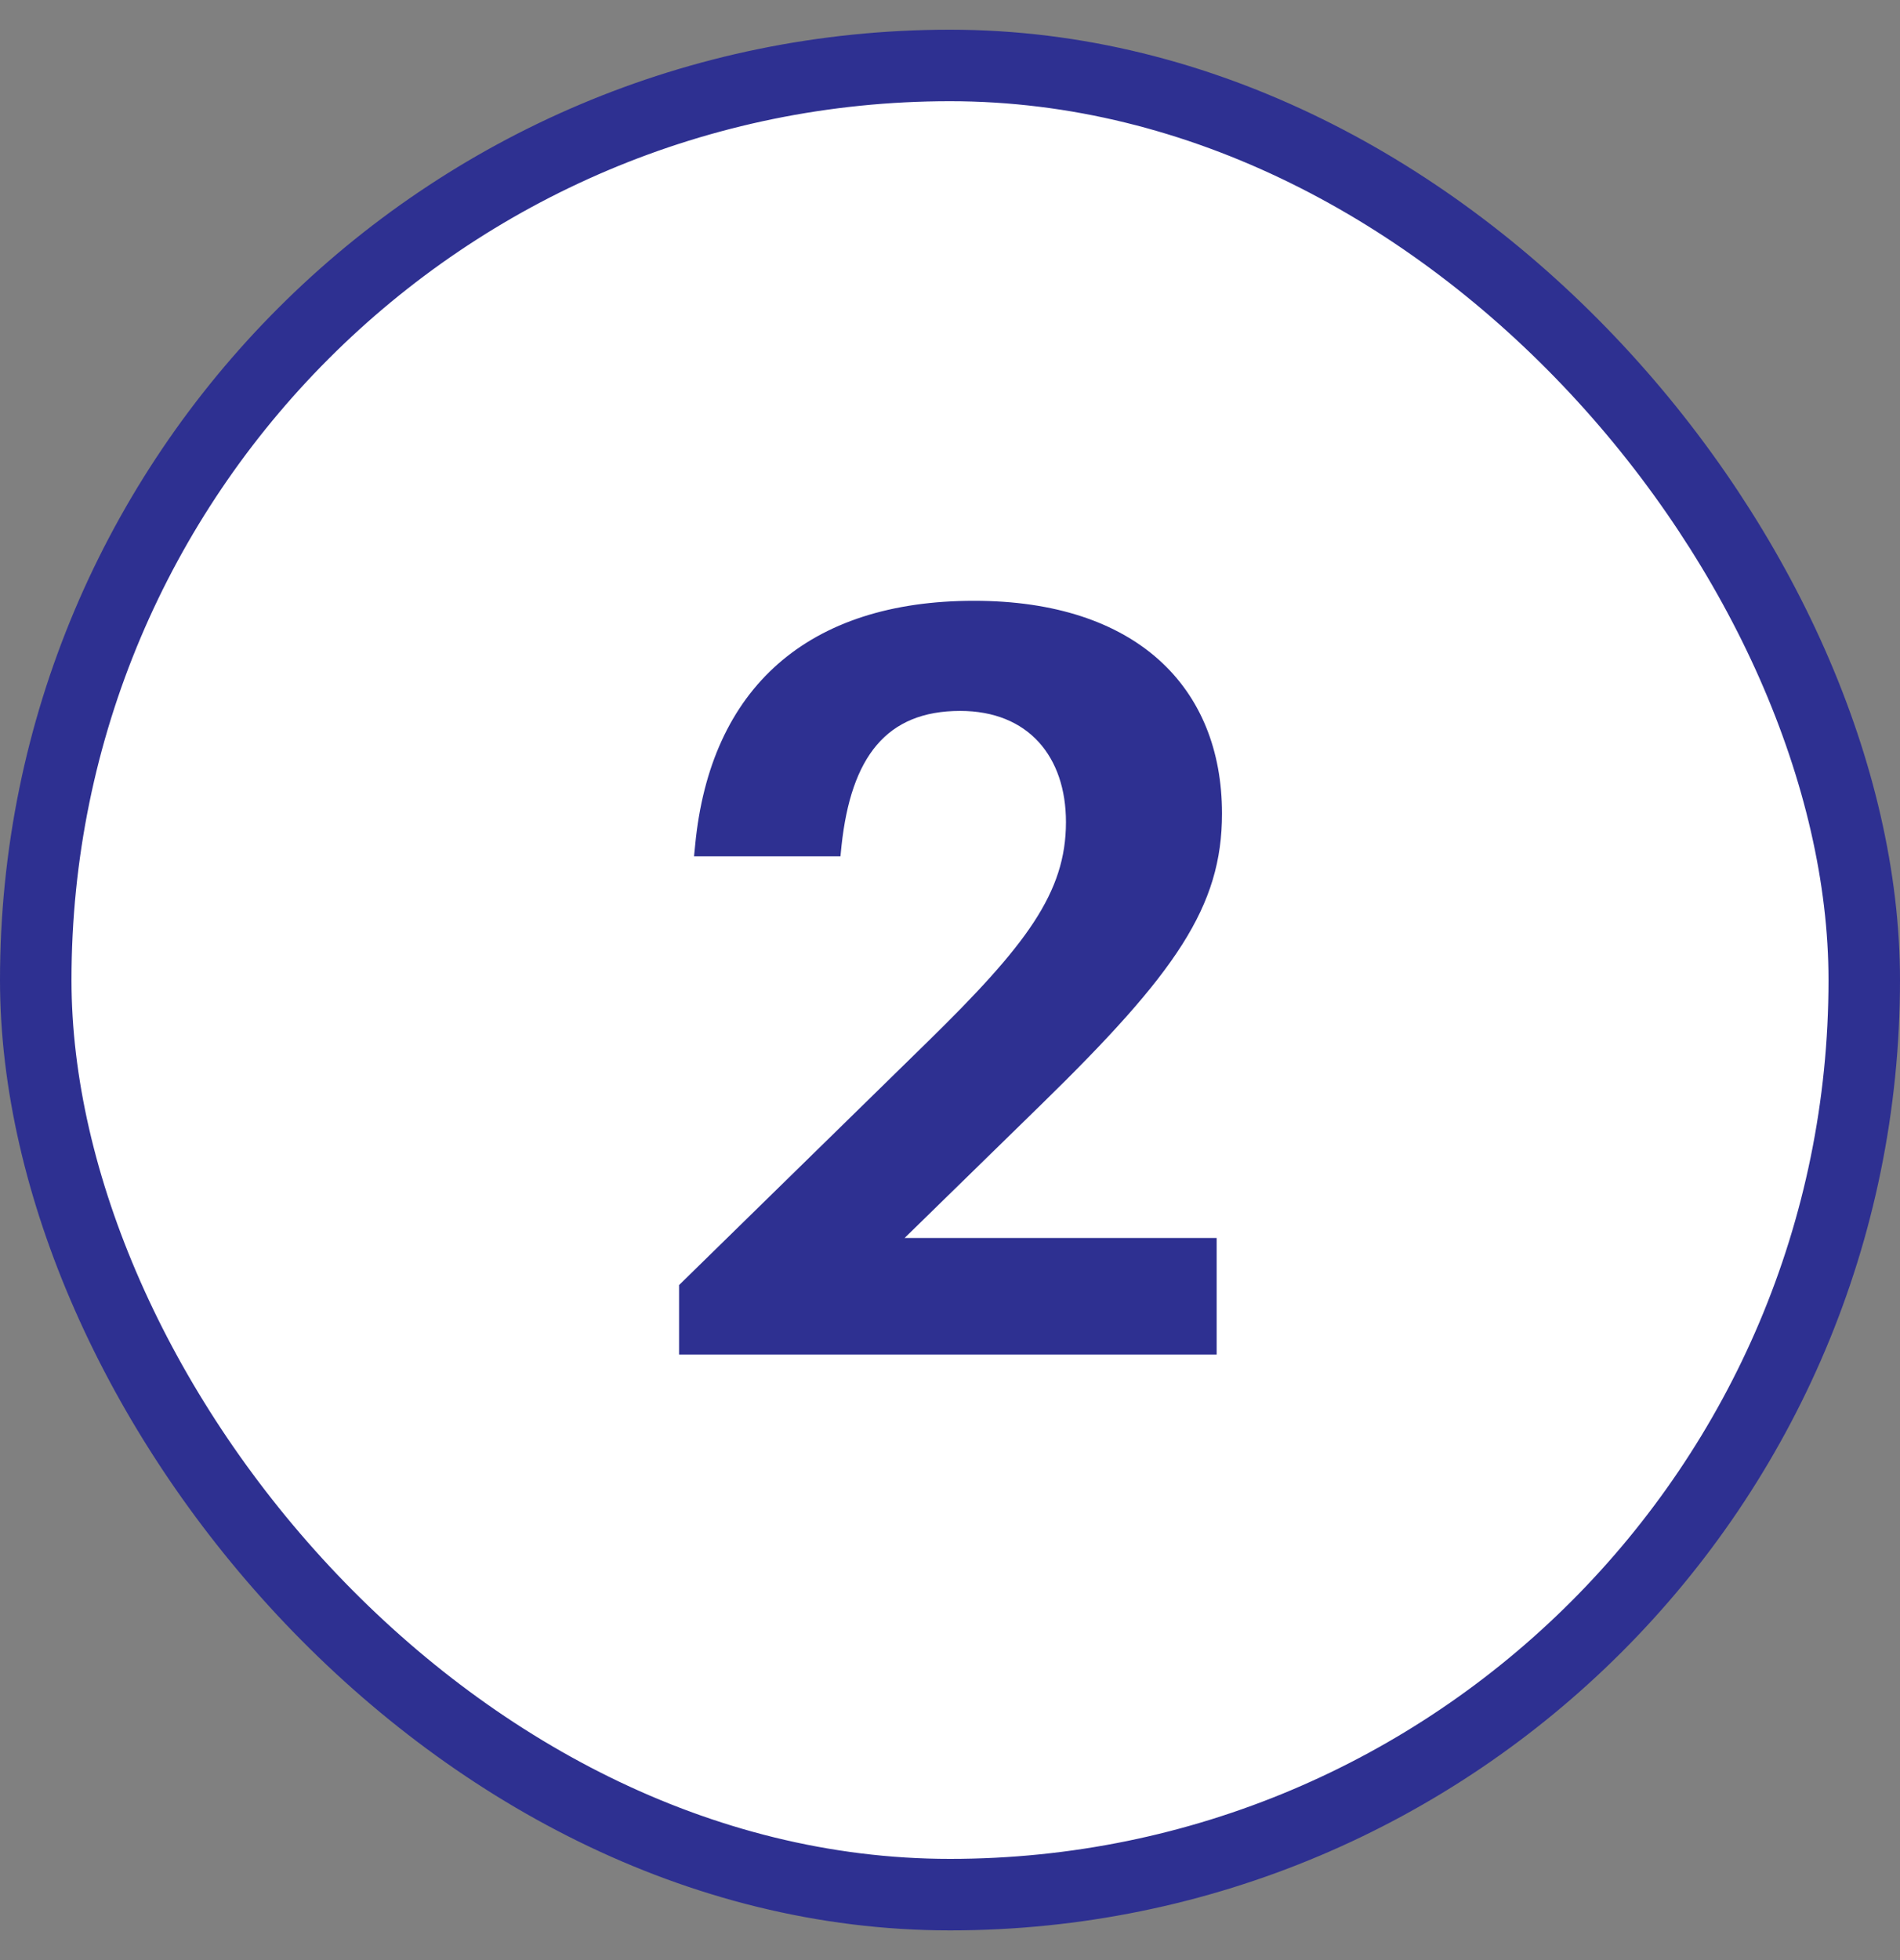
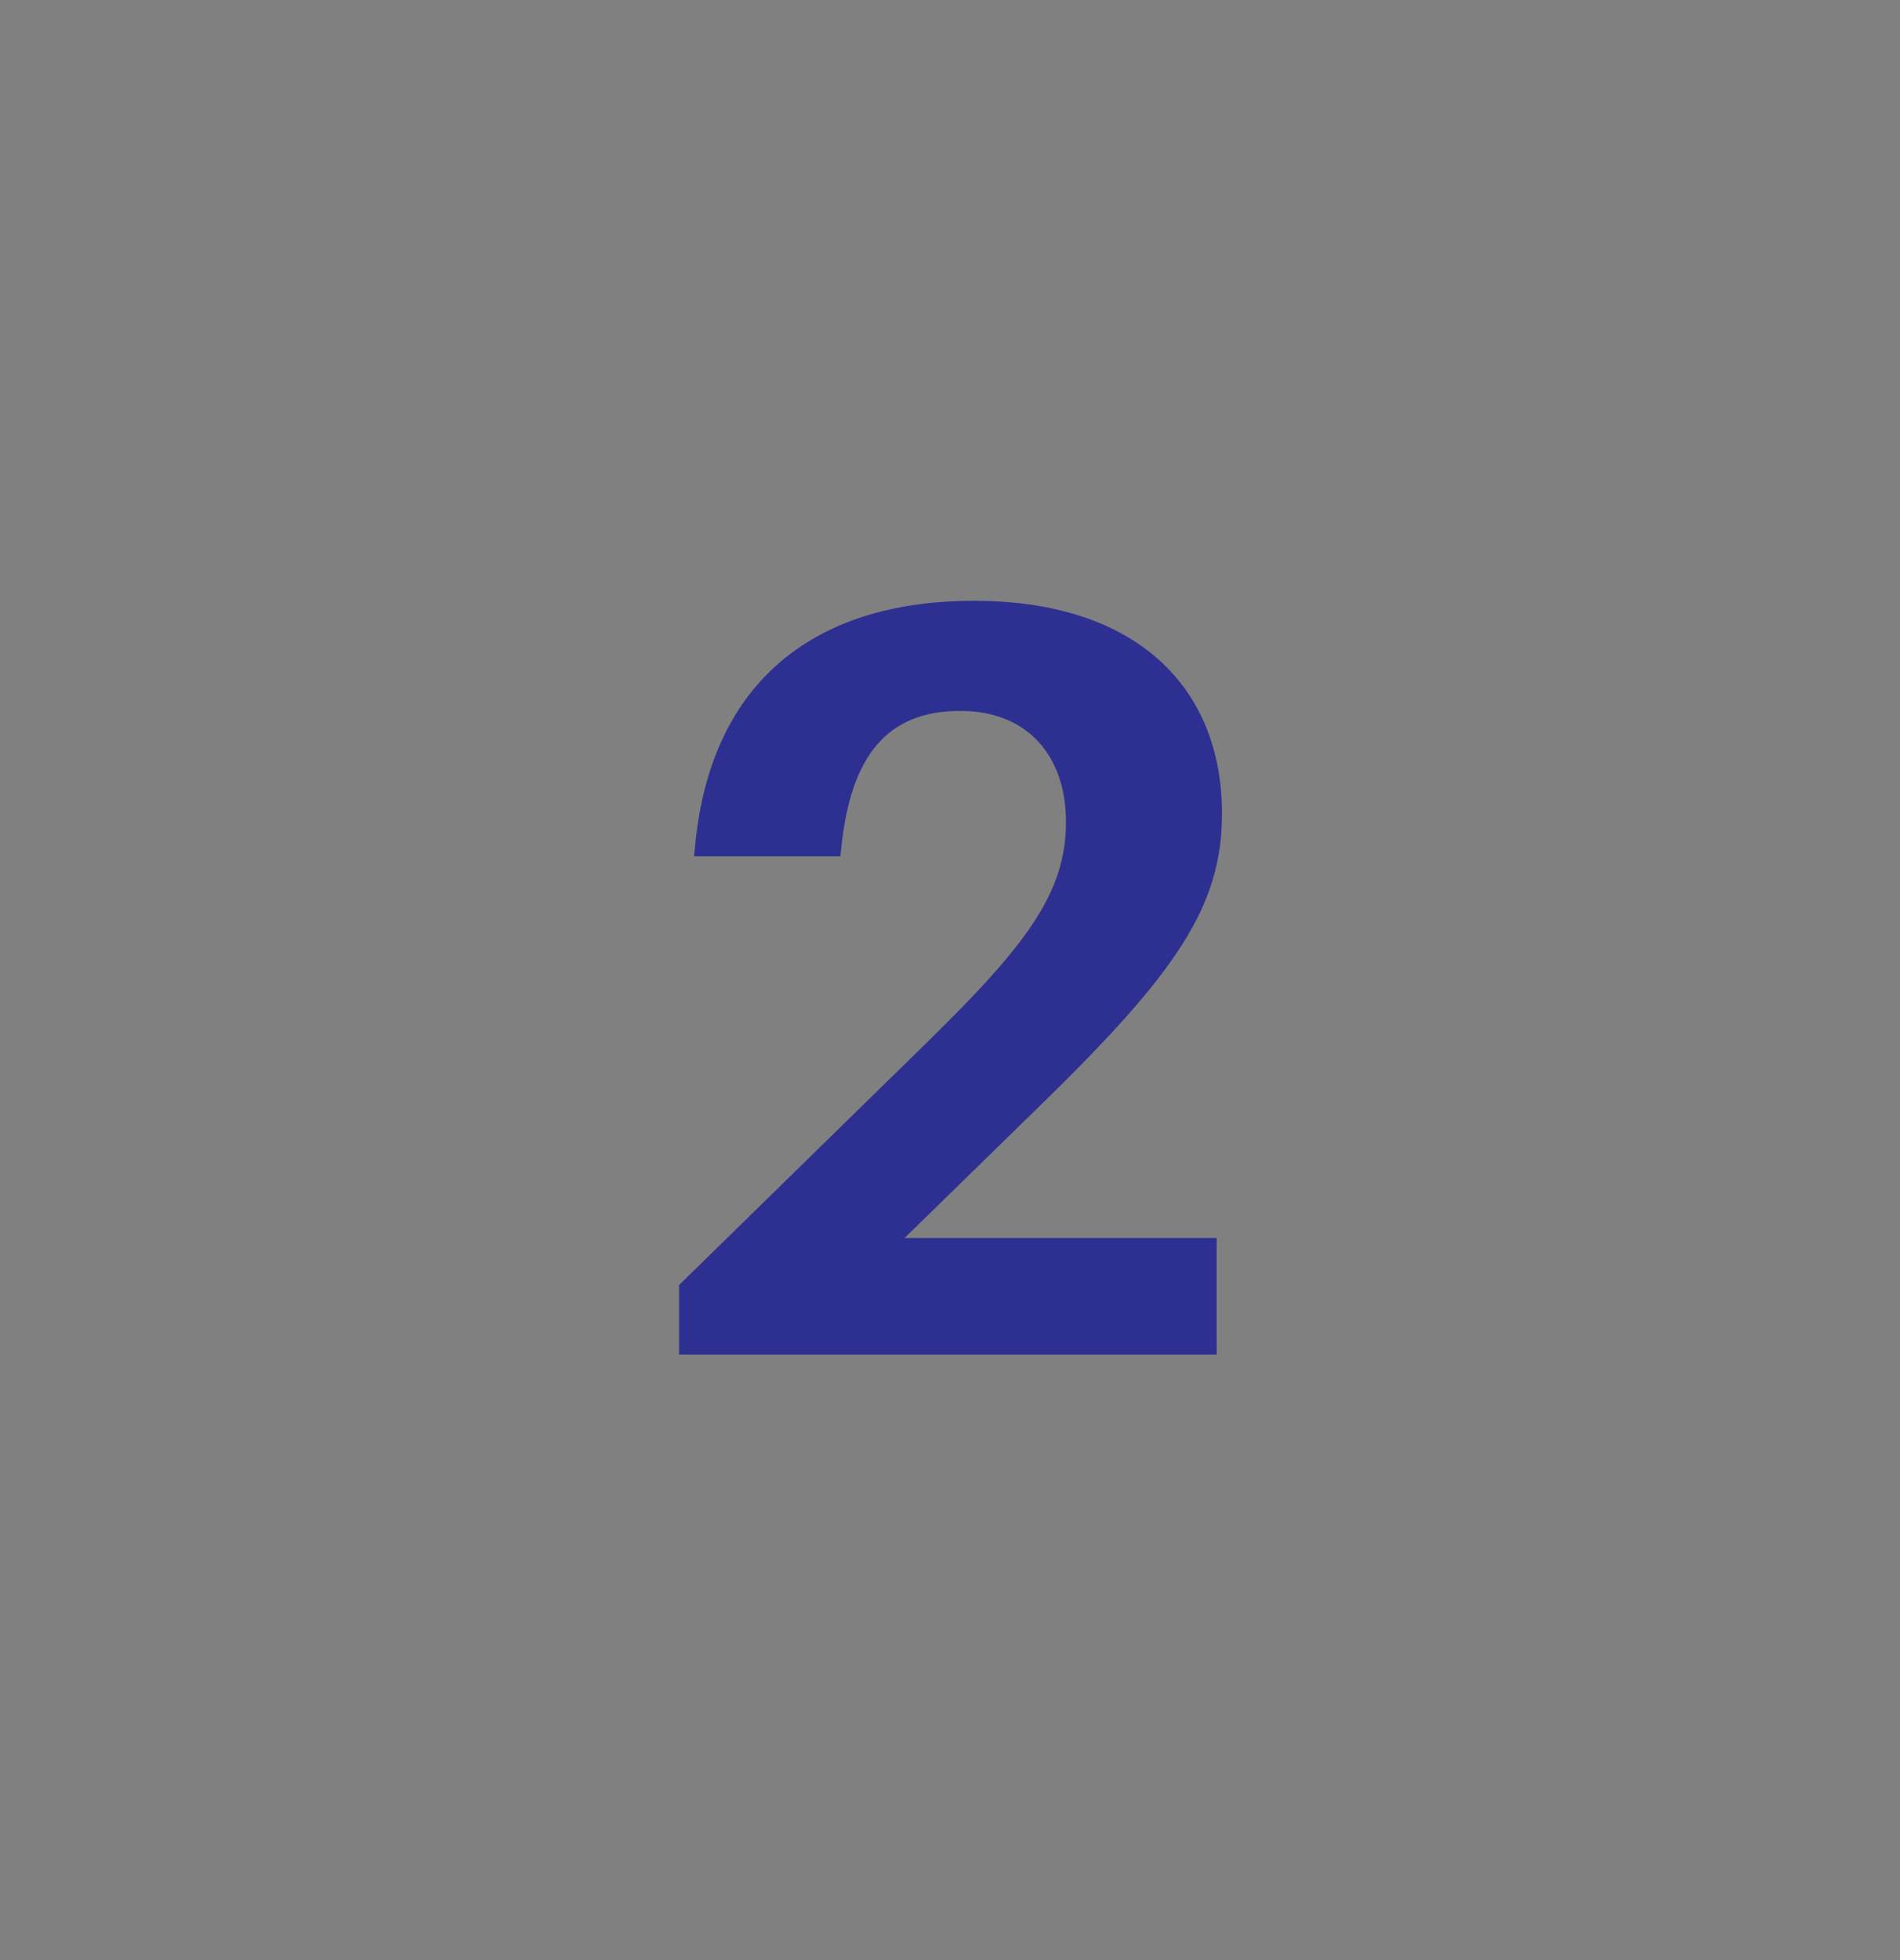
<svg xmlns="http://www.w3.org/2000/svg" fill="none" viewBox="0 0 32 33" height="33" width="32">
  <rect x="0" y="0" width="32" height="33" fill="#808080" stroke="none" />
-   <rect fill="white" rx="15.398" height="30.796" width="30.796" y="1.102" x="0.602" />
-   <rect stroke-width="1.204" stroke="#2E3091" rx="15.398" height="30.796" width="30.796" y="1.102" x="0.602" />
  <path fill="#2E3091" d="M15.235 20.843H20.491V22.805H11.437V21.635L15.613 17.549C17.287 15.911 17.953 15.029 17.953 13.841C17.953 12.743 17.323 11.969 16.171 11.969C14.929 11.969 14.335 12.743 14.173 14.237L14.155 14.417H11.689L11.707 14.237C11.959 11.573 13.615 10.115 16.405 10.115C19.141 10.115 20.581 11.573 20.581 13.697C20.581 15.263 19.807 16.379 17.539 18.593L15.235 20.843Z" />
</svg>